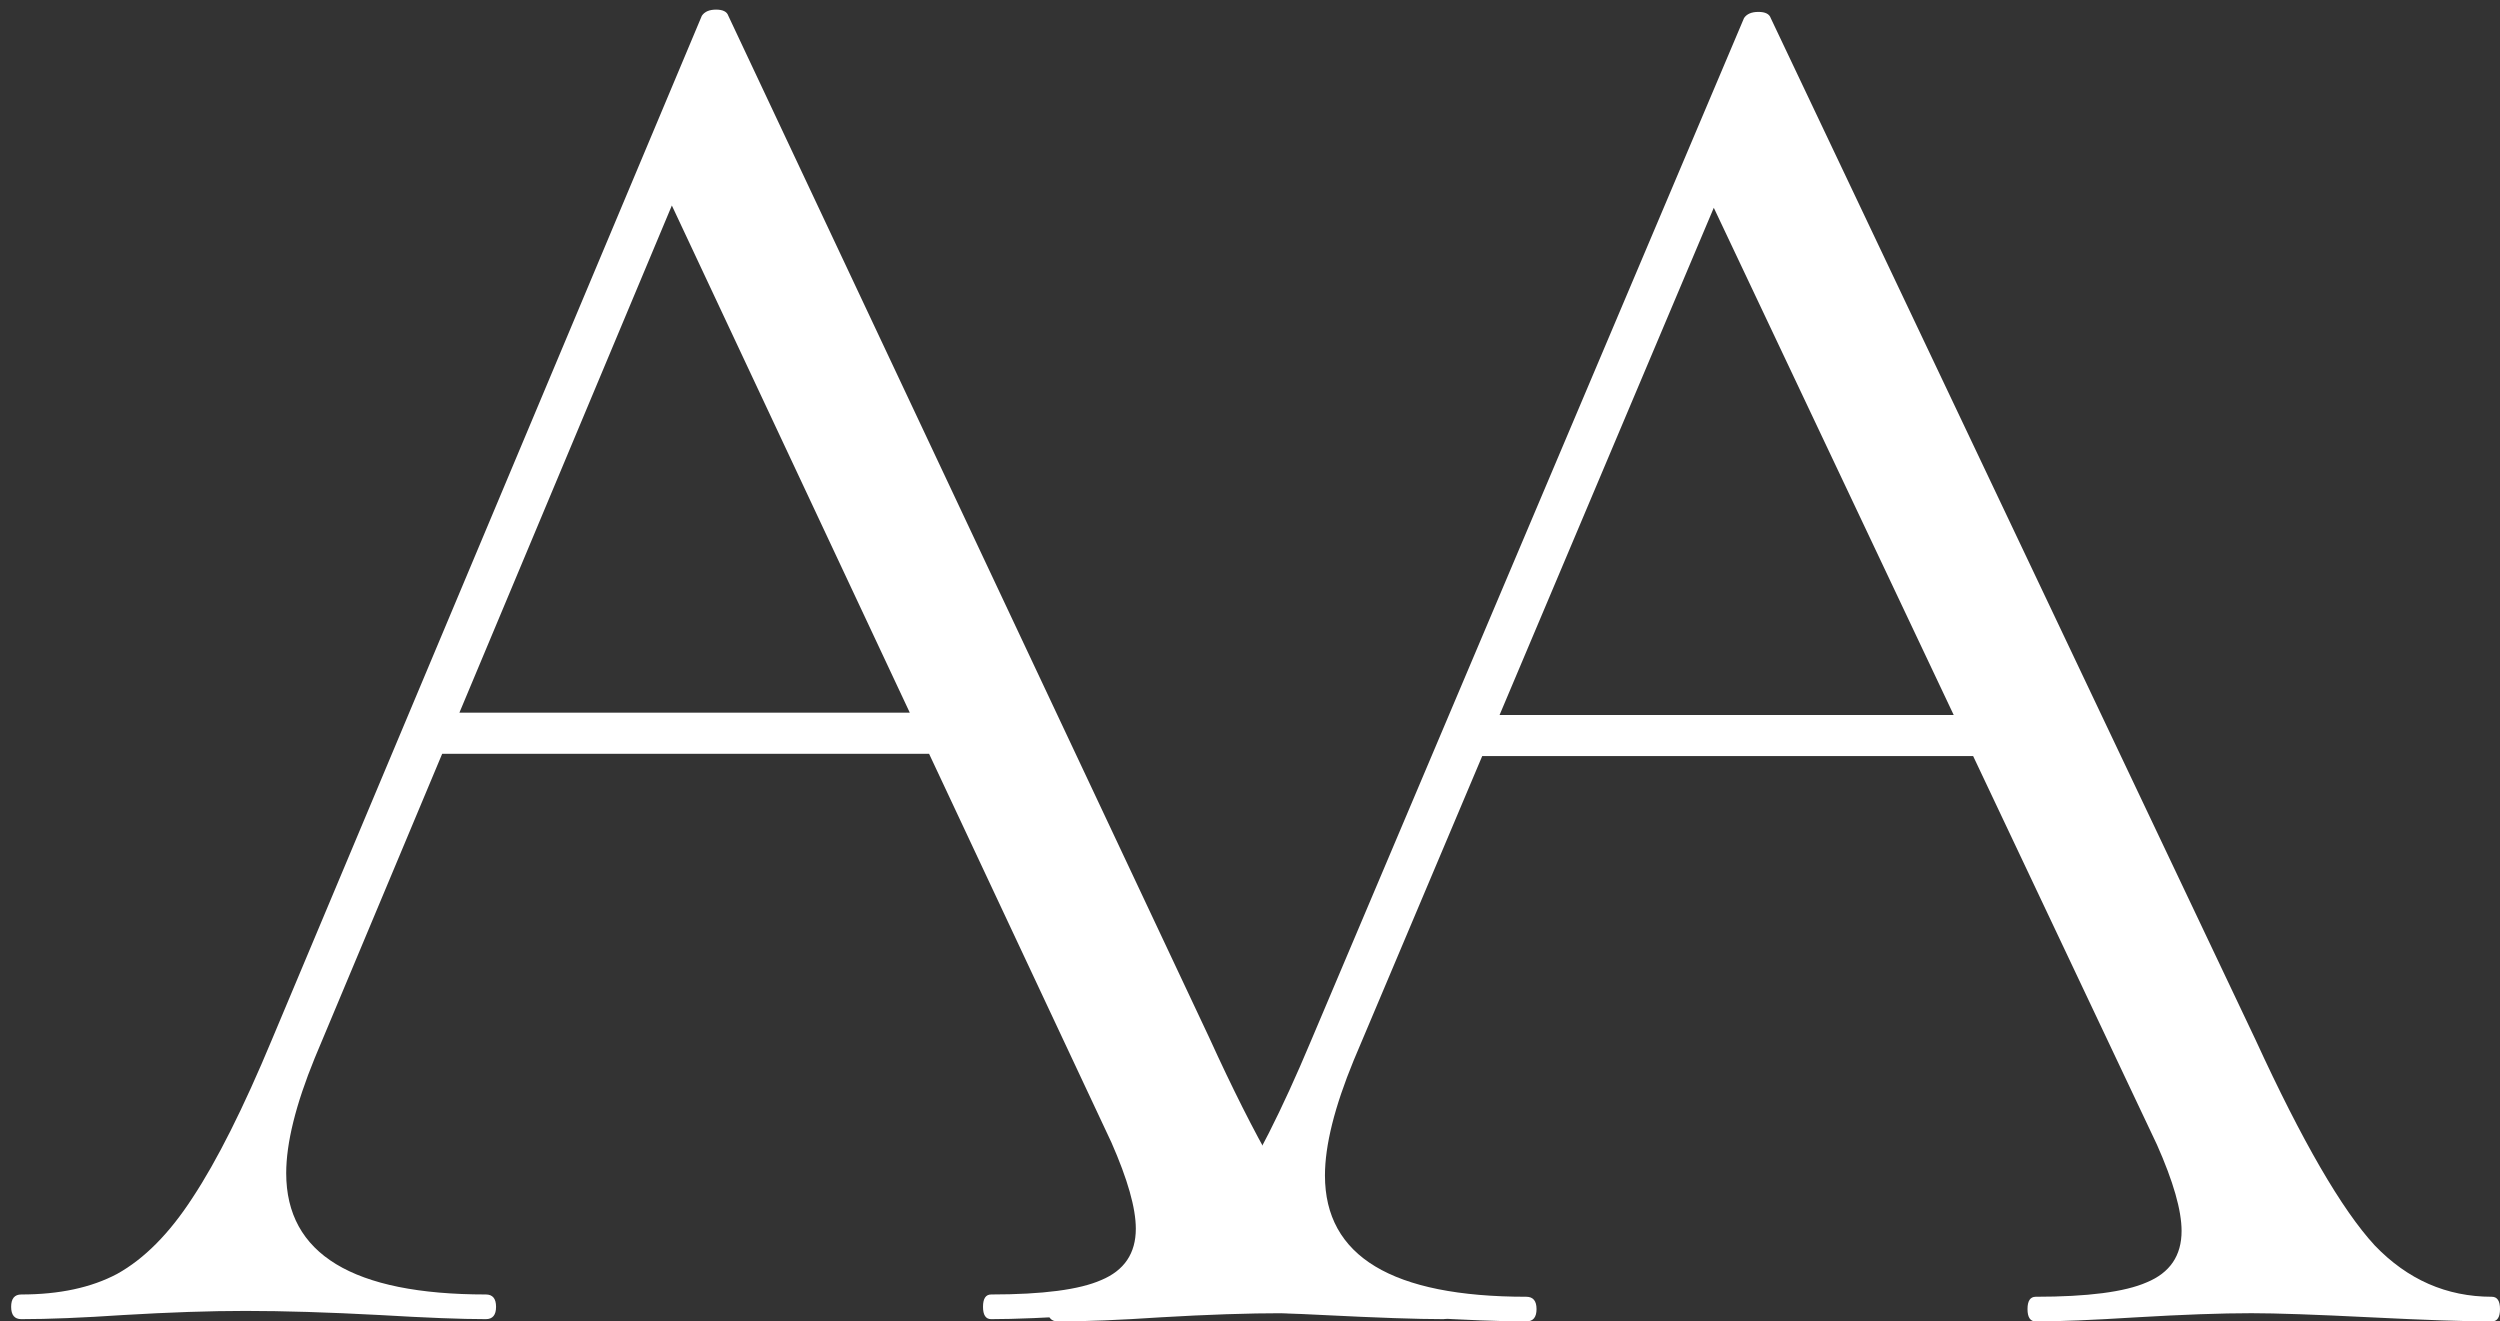
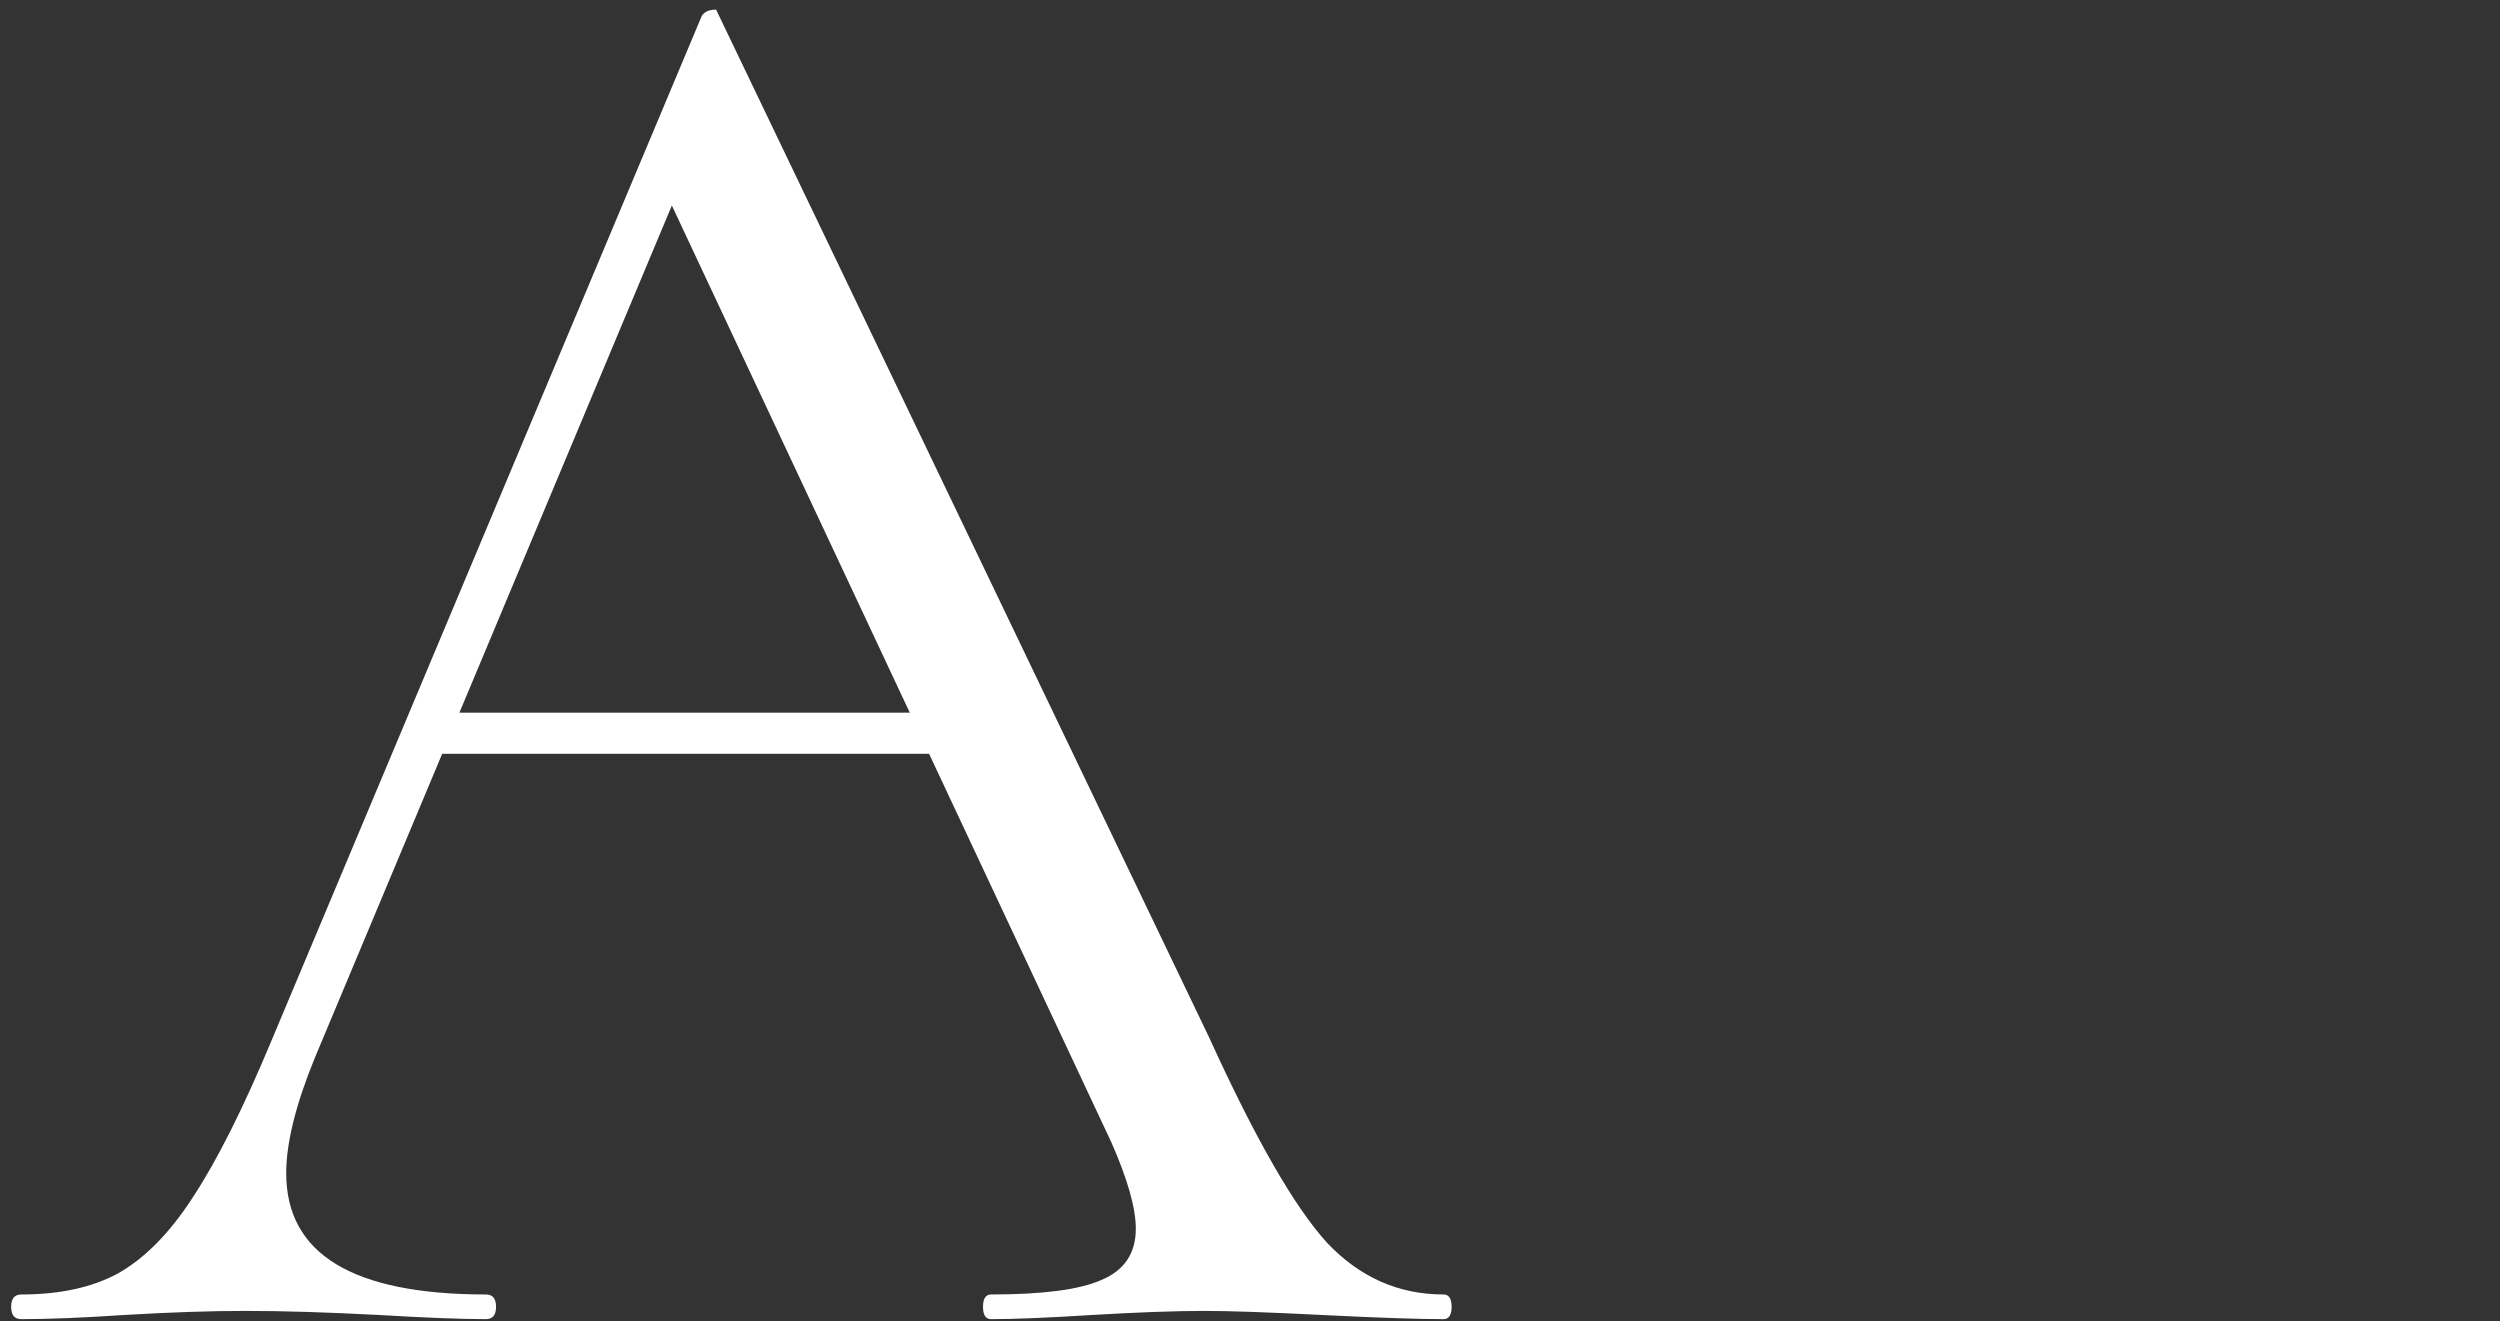
<svg xmlns="http://www.w3.org/2000/svg" width="210" height="111" viewBox="0 0 210 111" fill="none">
  <rect x="0" y="0" width="210" height="111" fill="#333333" stroke="none" />
-   <path d="M36.534 59.866H81.888L83.086 63.32H34.823L36.534 59.866ZM121.251 108.736C121.708 108.736 121.936 109.081 121.936 109.772C121.936 110.463 121.708 110.808 121.251 110.808C119.084 110.808 115.718 110.693 111.154 110.463C106.59 110.232 103.281 110.117 101.227 110.117C98.717 110.117 95.522 110.232 91.643 110.463C87.992 110.693 85.197 110.808 83.257 110.808C82.801 110.808 82.573 110.463 82.573 109.772C82.573 109.081 82.801 108.736 83.257 108.736C87.593 108.736 90.673 108.333 92.499 107.527C94.439 106.721 95.409 105.282 95.409 103.21C95.409 101.483 94.724 99.065 93.355 95.957L55.36 14.968L59.639 9.615L26.437 88.877C24.839 92.791 24.041 96.015 24.041 98.547C24.041 105.34 29.631 108.736 40.813 108.736C41.383 108.736 41.669 109.081 41.669 109.772C41.669 110.463 41.383 110.808 40.813 110.808C38.759 110.808 35.793 110.693 31.913 110.463C27.578 110.232 23.812 110.117 20.618 110.117C17.651 110.117 14.228 110.232 10.349 110.463C6.926 110.693 4.074 110.808 1.792 110.808C1.221 110.808 0.936 110.463 0.936 109.772C0.936 109.081 1.221 108.736 1.792 108.736C4.986 108.736 7.668 108.16 9.836 107.009C12.118 105.743 14.228 103.613 16.168 100.62C18.222 97.511 20.447 93.079 22.843 87.323L58.954 1.326C59.183 0.981 59.582 0.808 60.152 0.808C60.723 0.808 61.065 0.981 61.179 1.326L101.57 87.15C105.449 95.669 108.758 101.425 111.496 104.419C114.234 107.297 117.486 108.736 121.251 108.736Z" fill="white" />
-   <path d="M123.893 60.058H169.621L170.829 63.512H122.167L123.893 60.058ZM209.31 108.928C209.77 108.928 210 109.273 210 109.964C210 110.655 209.77 111 209.31 111C207.124 111 203.73 110.885 199.129 110.655C194.527 110.424 191.191 110.309 189.12 110.309C186.589 110.309 183.368 110.424 179.457 110.655C175.776 110.885 172.957 111 171.001 111C170.541 111 170.311 110.655 170.311 109.964C170.311 109.273 170.541 108.928 171.001 108.928C175.373 108.928 178.479 108.525 180.32 107.719C182.275 106.913 183.253 105.474 183.253 103.402C183.253 101.675 182.563 99.257 181.182 96.149L142.874 15.16L147.188 9.807L113.711 89.069C112.101 92.983 111.296 96.207 111.296 98.739C111.296 105.532 116.933 108.928 128.207 108.928C128.782 108.928 129.069 109.273 129.069 109.964C129.069 110.655 128.782 111 128.207 111C126.136 111 123.145 110.885 119.233 110.655C114.862 110.424 111.066 110.309 107.844 110.309C104.853 110.309 101.402 110.424 97.491 110.655C94.04 110.885 91.164 111 88.863 111C88.288 111 88 110.655 88 109.964C88 109.273 88.288 108.928 88.863 108.928C92.084 108.928 94.787 108.352 96.973 107.201C99.274 105.935 101.402 103.805 103.358 100.812C105.429 97.703 107.672 93.271 110.088 87.515L146.498 1.518C146.728 1.173 147.131 1 147.706 1C148.281 1 148.626 1.173 148.741 1.518L189.465 87.342C193.377 95.861 196.713 101.617 199.474 104.611C202.235 107.489 205.513 108.928 209.31 108.928Z" fill="white" />
+   <path d="M36.534 59.866H81.888L83.086 63.32H34.823L36.534 59.866ZM121.251 108.736C121.708 108.736 121.936 109.081 121.936 109.772C121.936 110.463 121.708 110.808 121.251 110.808C119.084 110.808 115.718 110.693 111.154 110.463C106.59 110.232 103.281 110.117 101.227 110.117C98.717 110.117 95.522 110.232 91.643 110.463C87.992 110.693 85.197 110.808 83.257 110.808C82.801 110.808 82.573 110.463 82.573 109.772C82.573 109.081 82.801 108.736 83.257 108.736C87.593 108.736 90.673 108.333 92.499 107.527C94.439 106.721 95.409 105.282 95.409 103.21C95.409 101.483 94.724 99.065 93.355 95.957L55.36 14.968L59.639 9.615L26.437 88.877C24.839 92.791 24.041 96.015 24.041 98.547C24.041 105.34 29.631 108.736 40.813 108.736C41.383 108.736 41.669 109.081 41.669 109.772C41.669 110.463 41.383 110.808 40.813 110.808C38.759 110.808 35.793 110.693 31.913 110.463C27.578 110.232 23.812 110.117 20.618 110.117C17.651 110.117 14.228 110.232 10.349 110.463C6.926 110.693 4.074 110.808 1.792 110.808C1.221 110.808 0.936 110.463 0.936 109.772C0.936 109.081 1.221 108.736 1.792 108.736C4.986 108.736 7.668 108.16 9.836 107.009C12.118 105.743 14.228 103.613 16.168 100.62C18.222 97.511 20.447 93.079 22.843 87.323L58.954 1.326C59.183 0.981 59.582 0.808 60.152 0.808L101.57 87.15C105.449 95.669 108.758 101.425 111.496 104.419C114.234 107.297 117.486 108.736 121.251 108.736Z" fill="white" />
</svg>